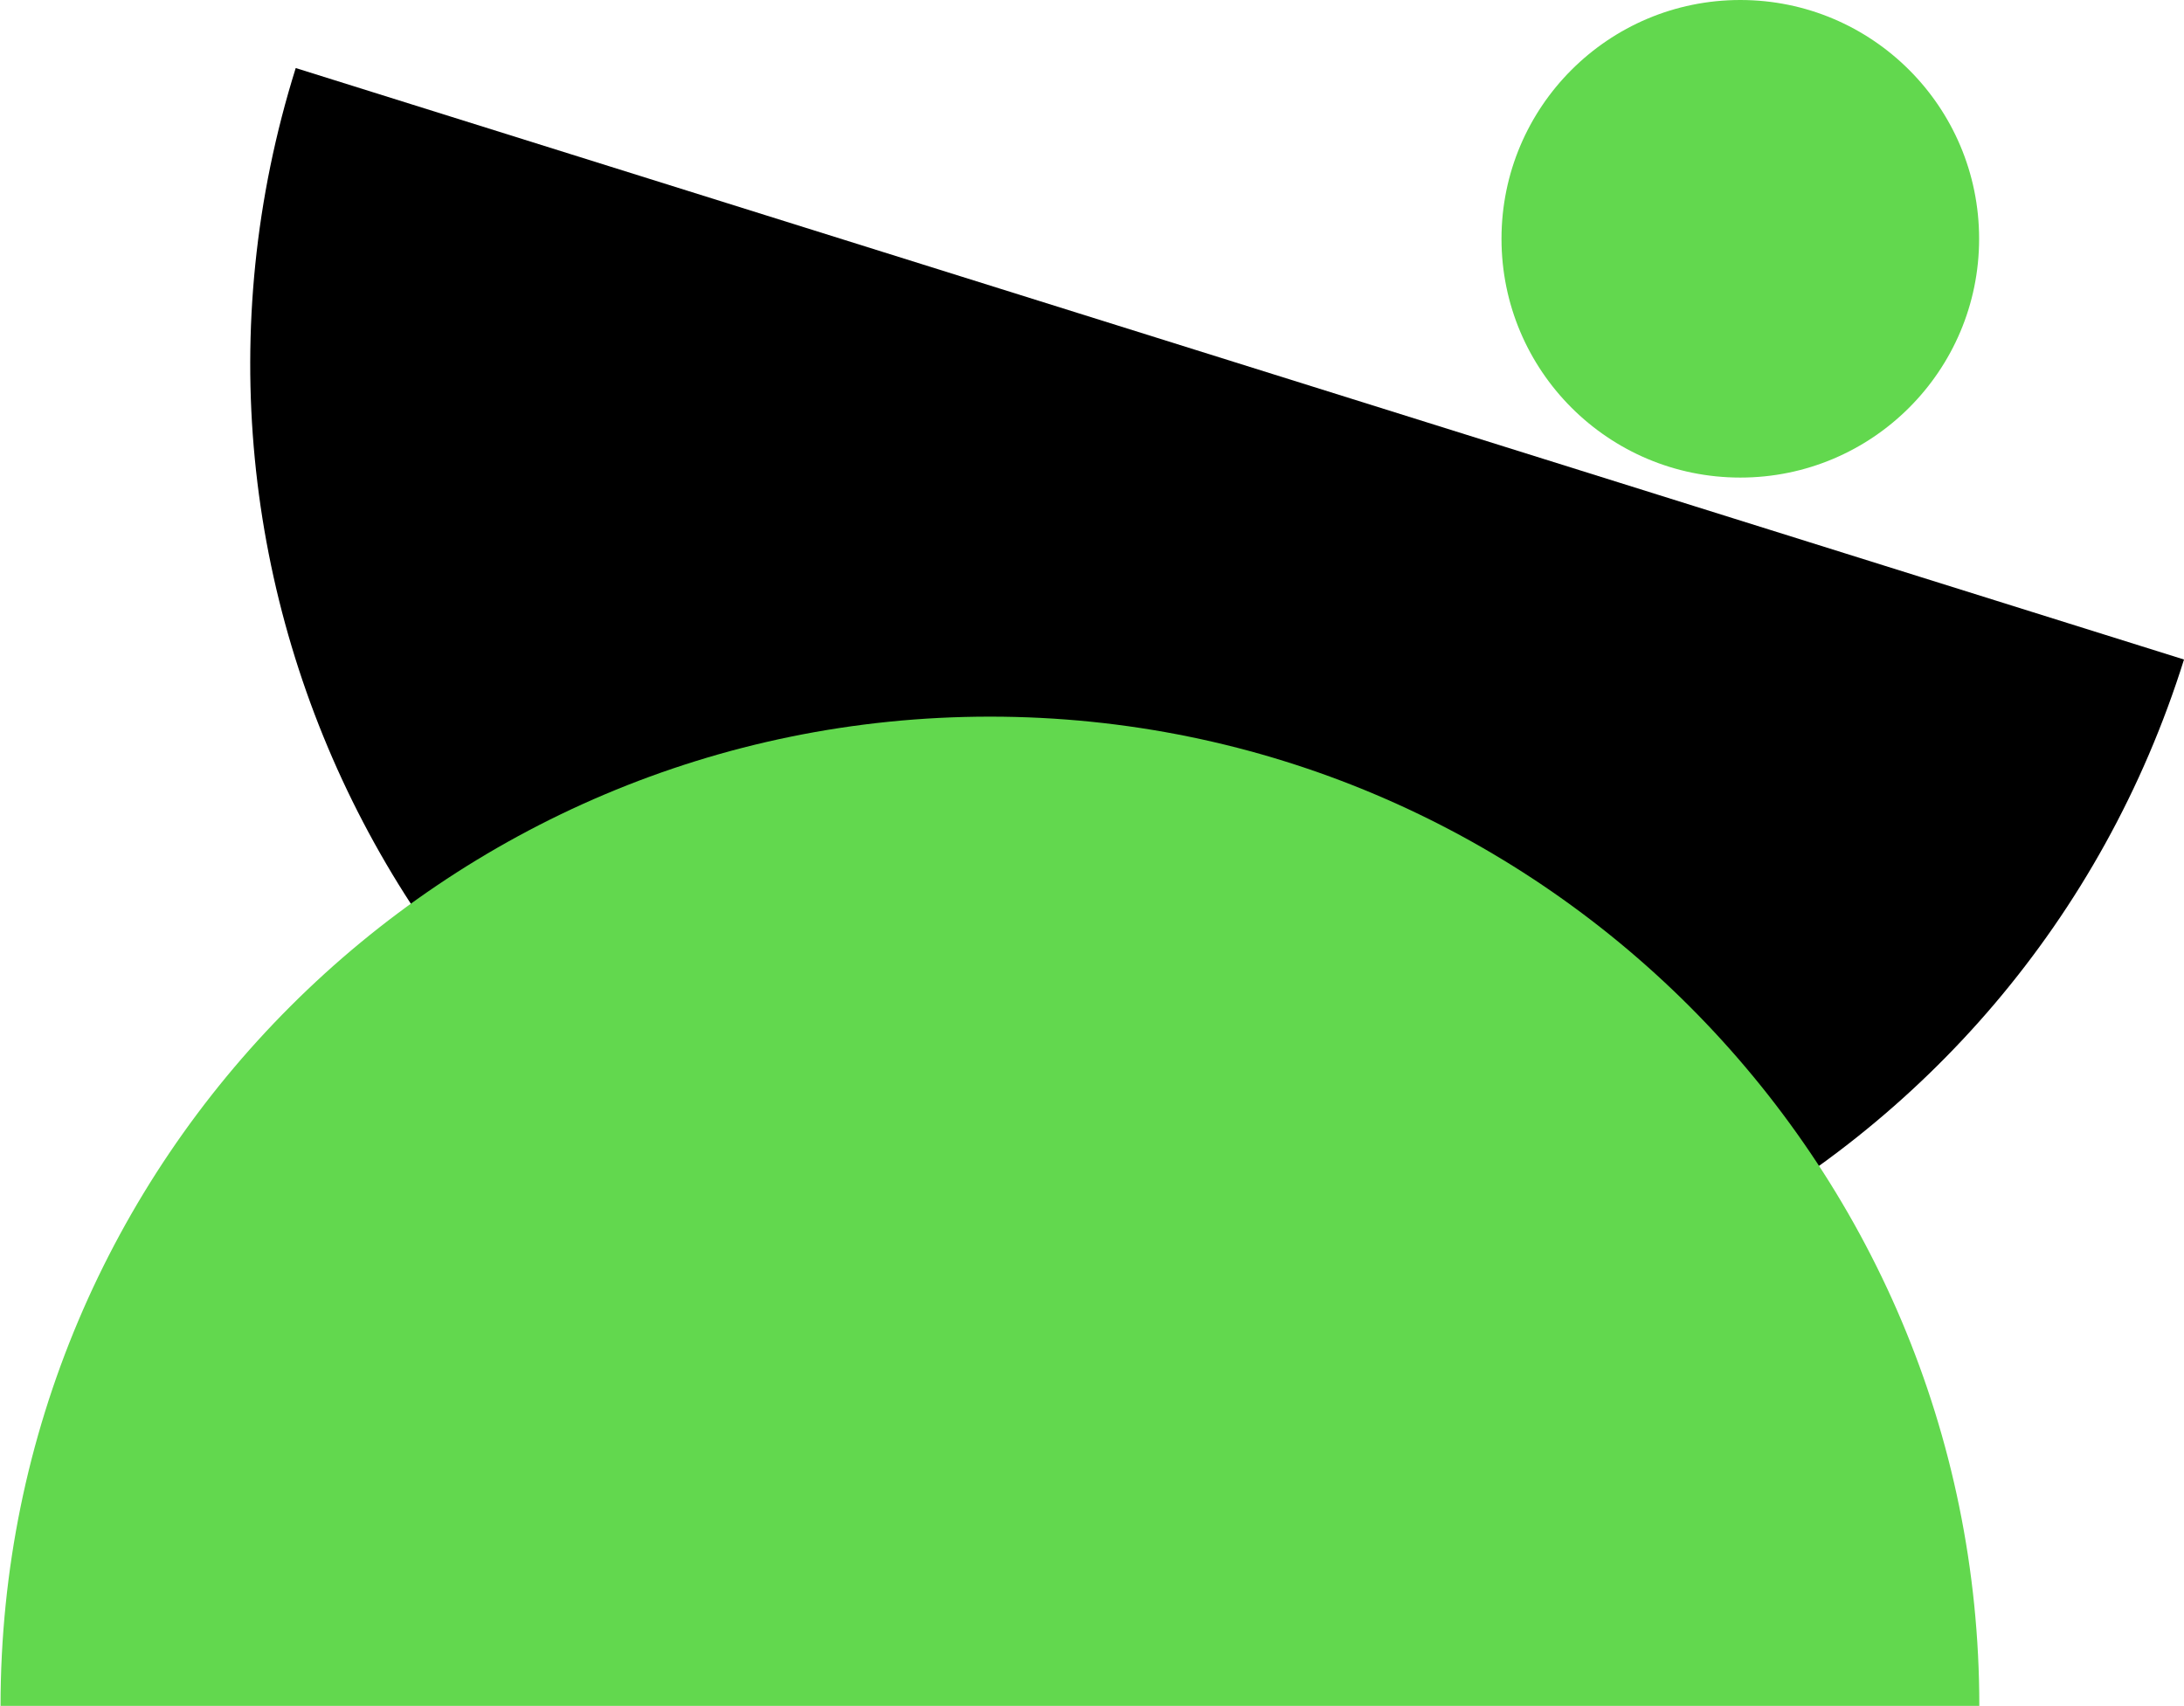
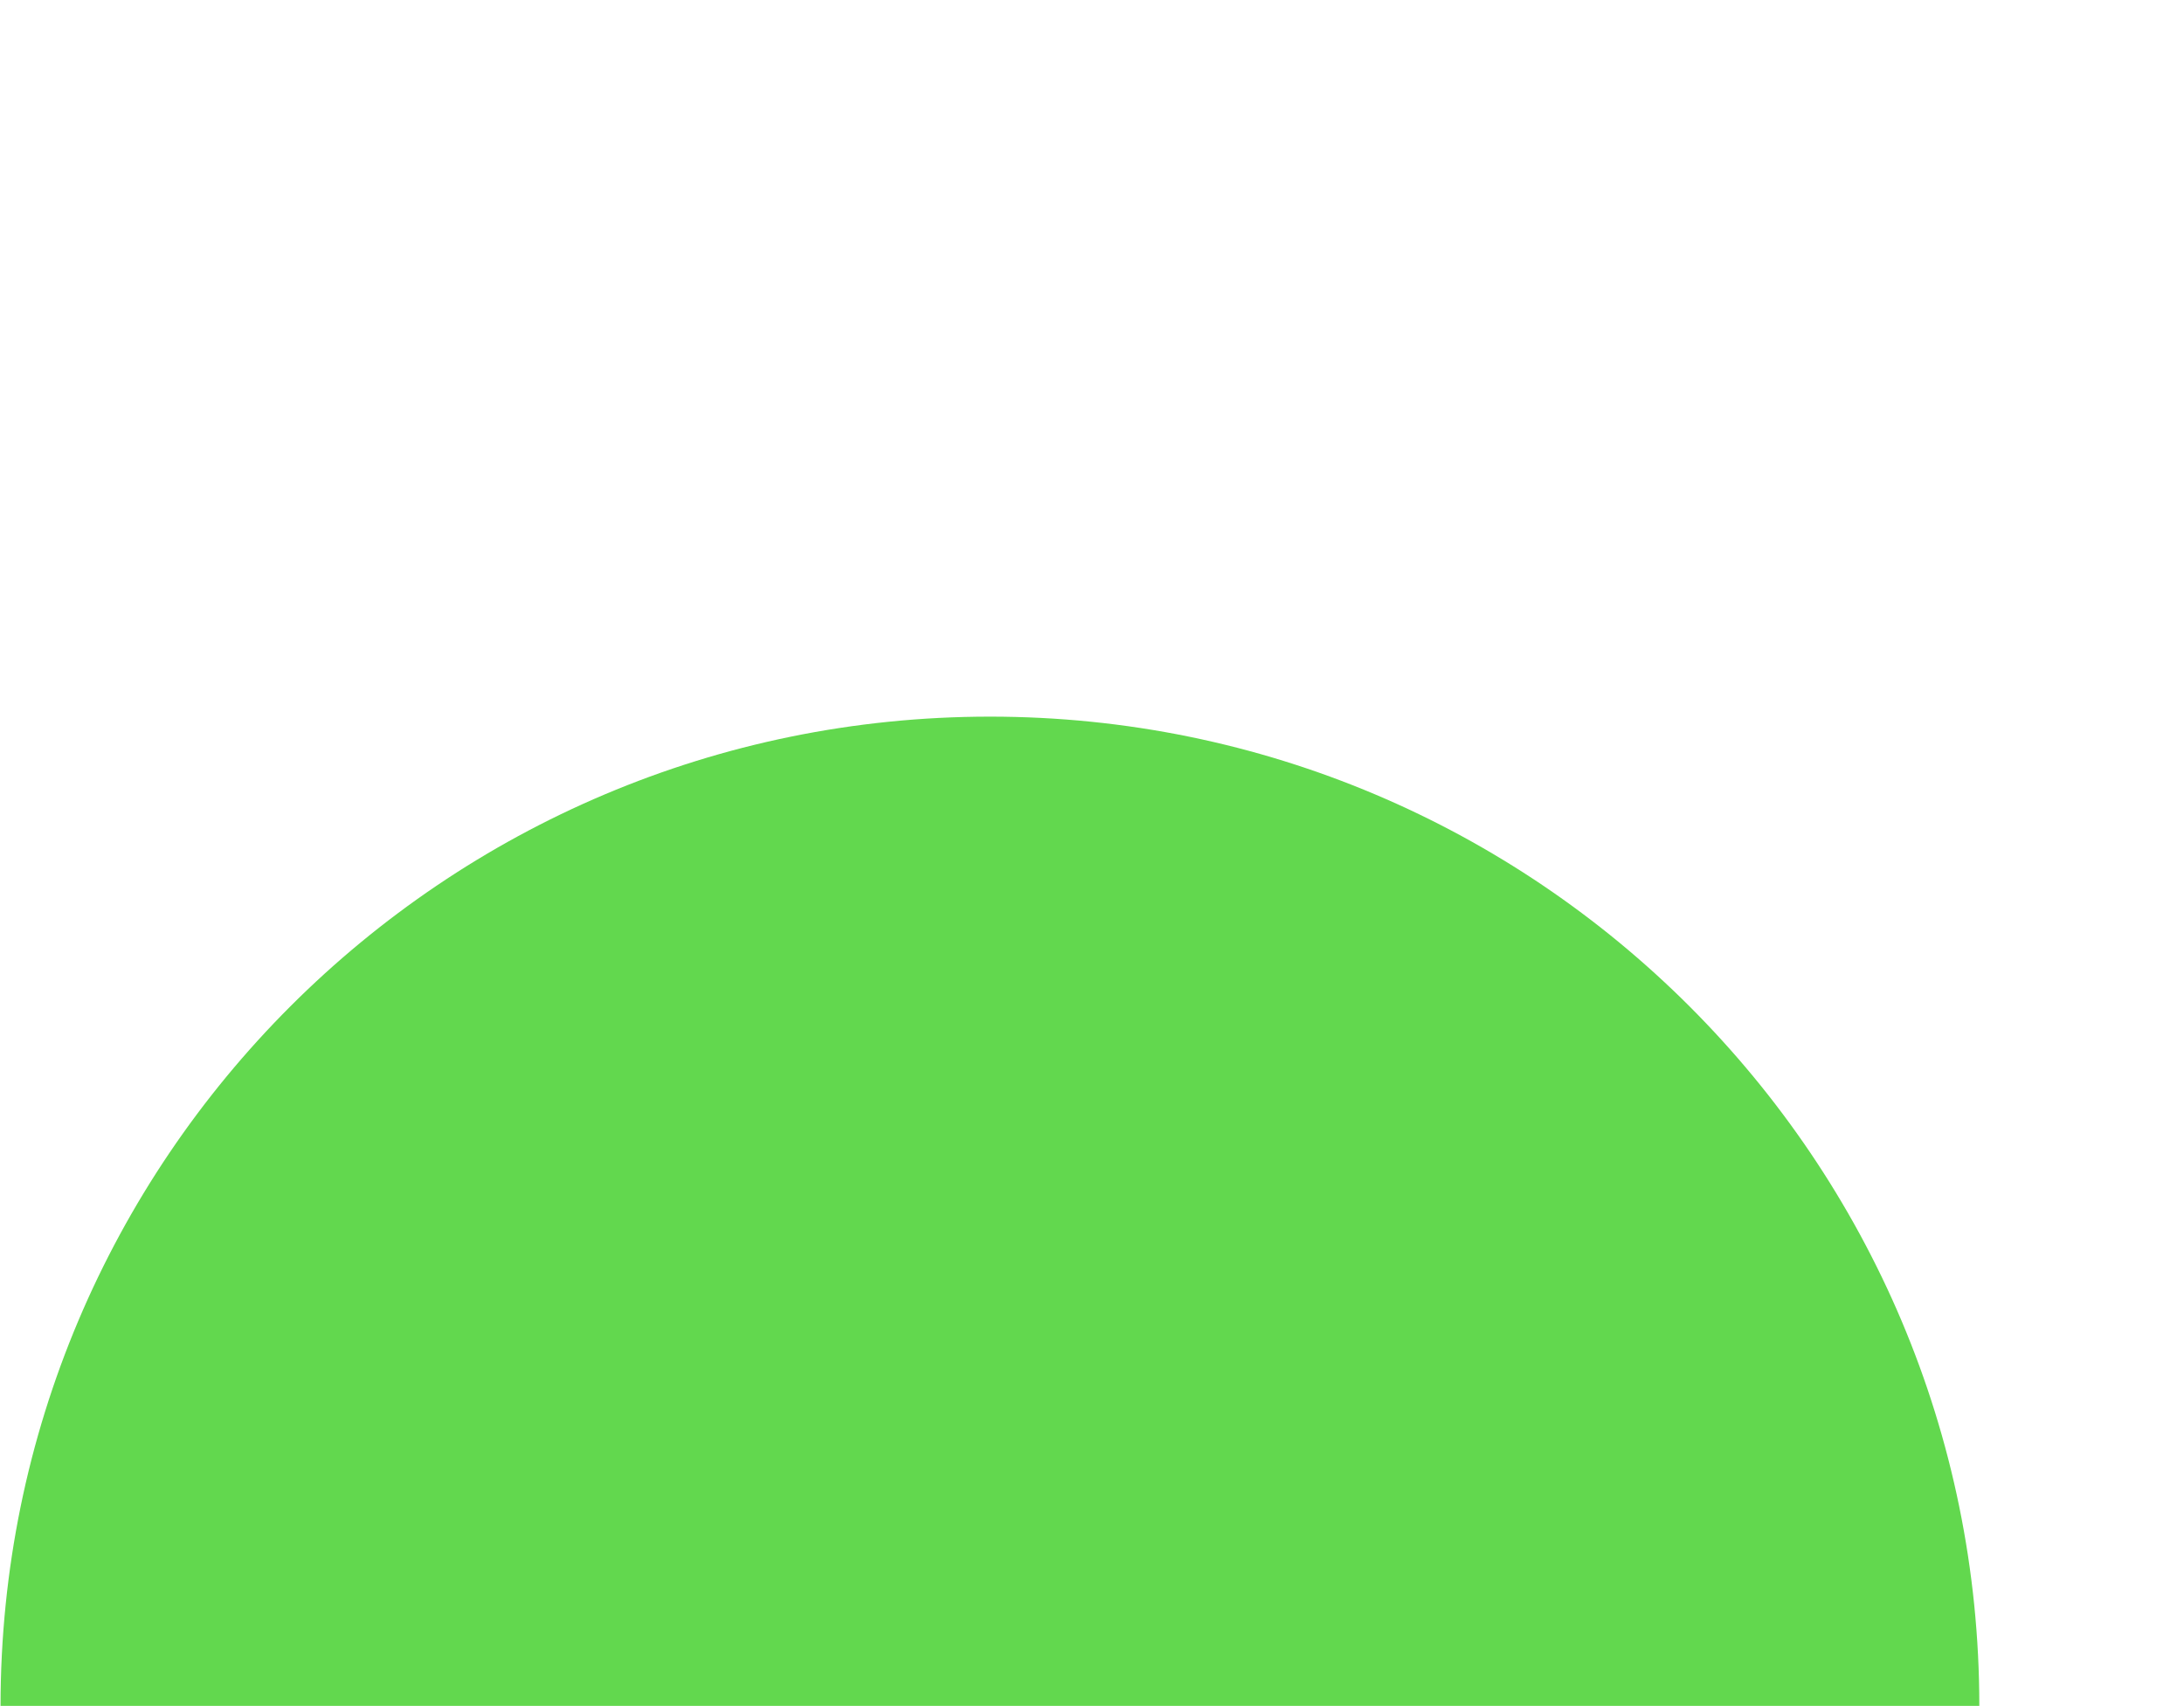
<svg xmlns="http://www.w3.org/2000/svg" width="32" height="25" viewBox="0 0 32 25" fill="none">
-   <path d="M13.833 19.164C21.473 21.557 29.607 17.303 32 9.664L4.333 0.997C1.94 8.637 6.193 16.77 13.833 19.164Z" fill="black" />
  <path d="M14.505 10.501C22.511 10.501 29.001 16.991 29.001 24.997H0.008C0.008 16.991 6.498 10.501 14.505 10.501Z" fill="#62D84E" />
-   <circle cx="25.499" cy="3.499" r="3.499" fill="#62D84E" />
</svg>